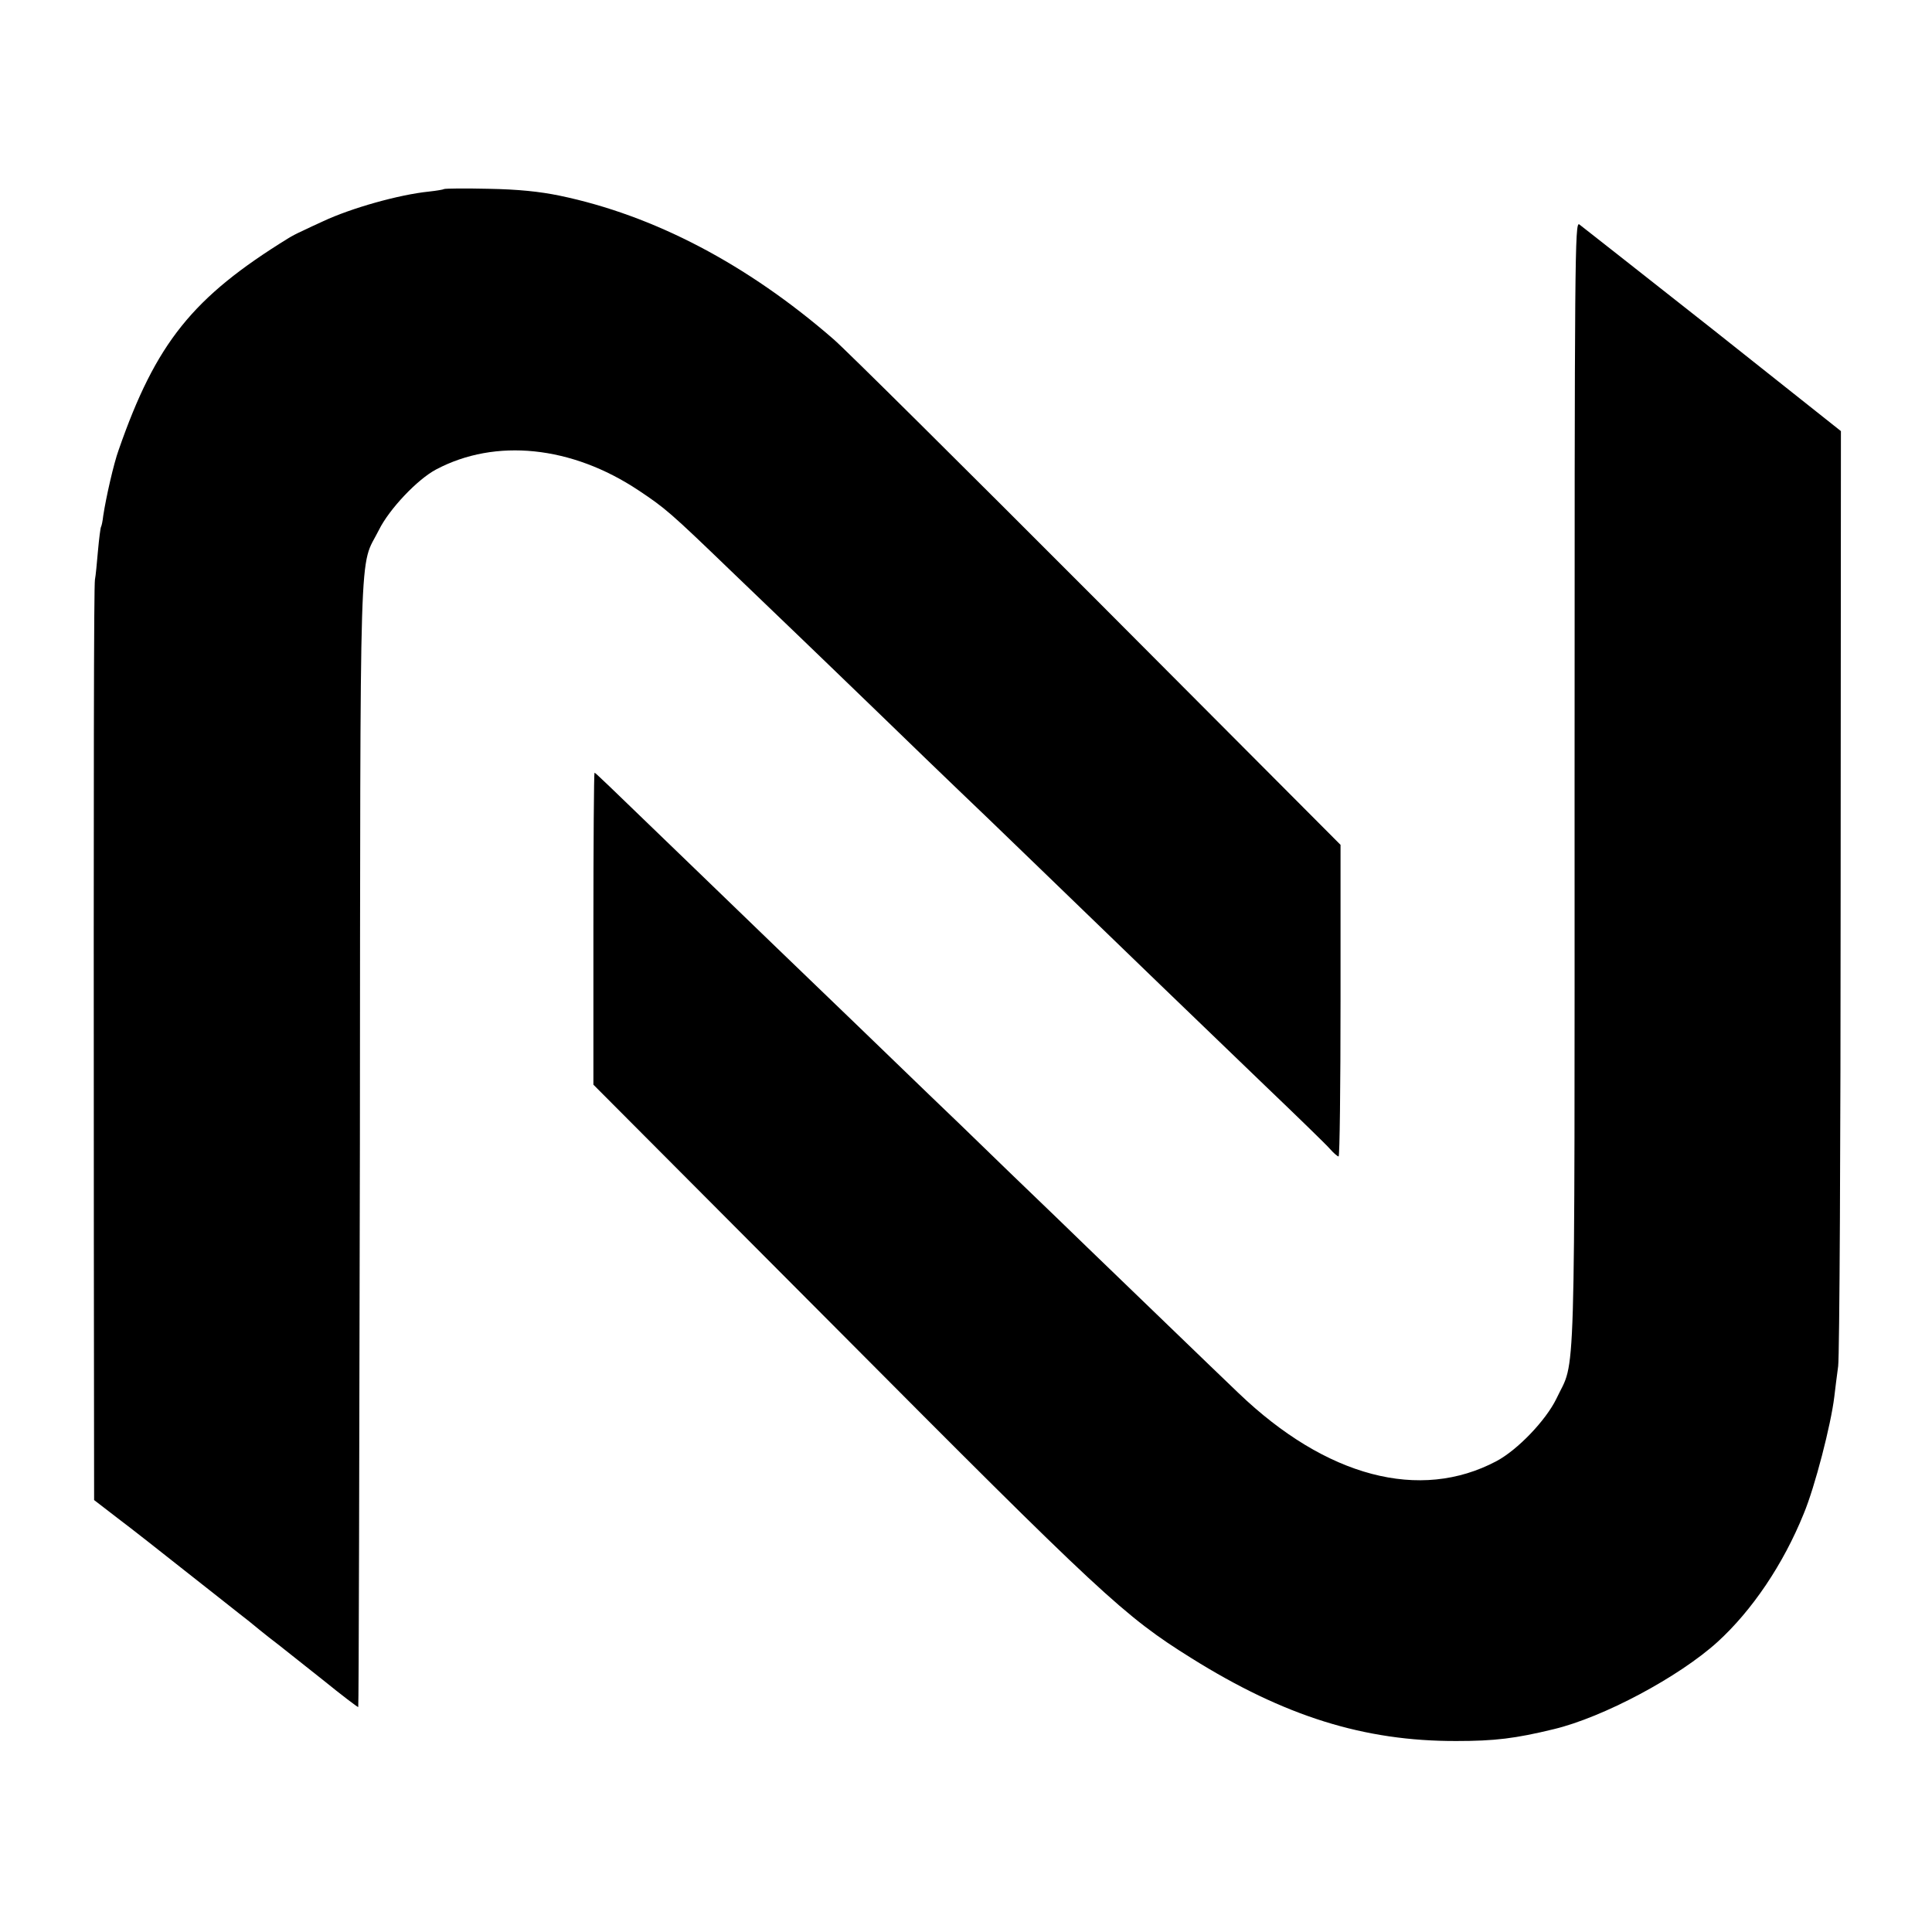
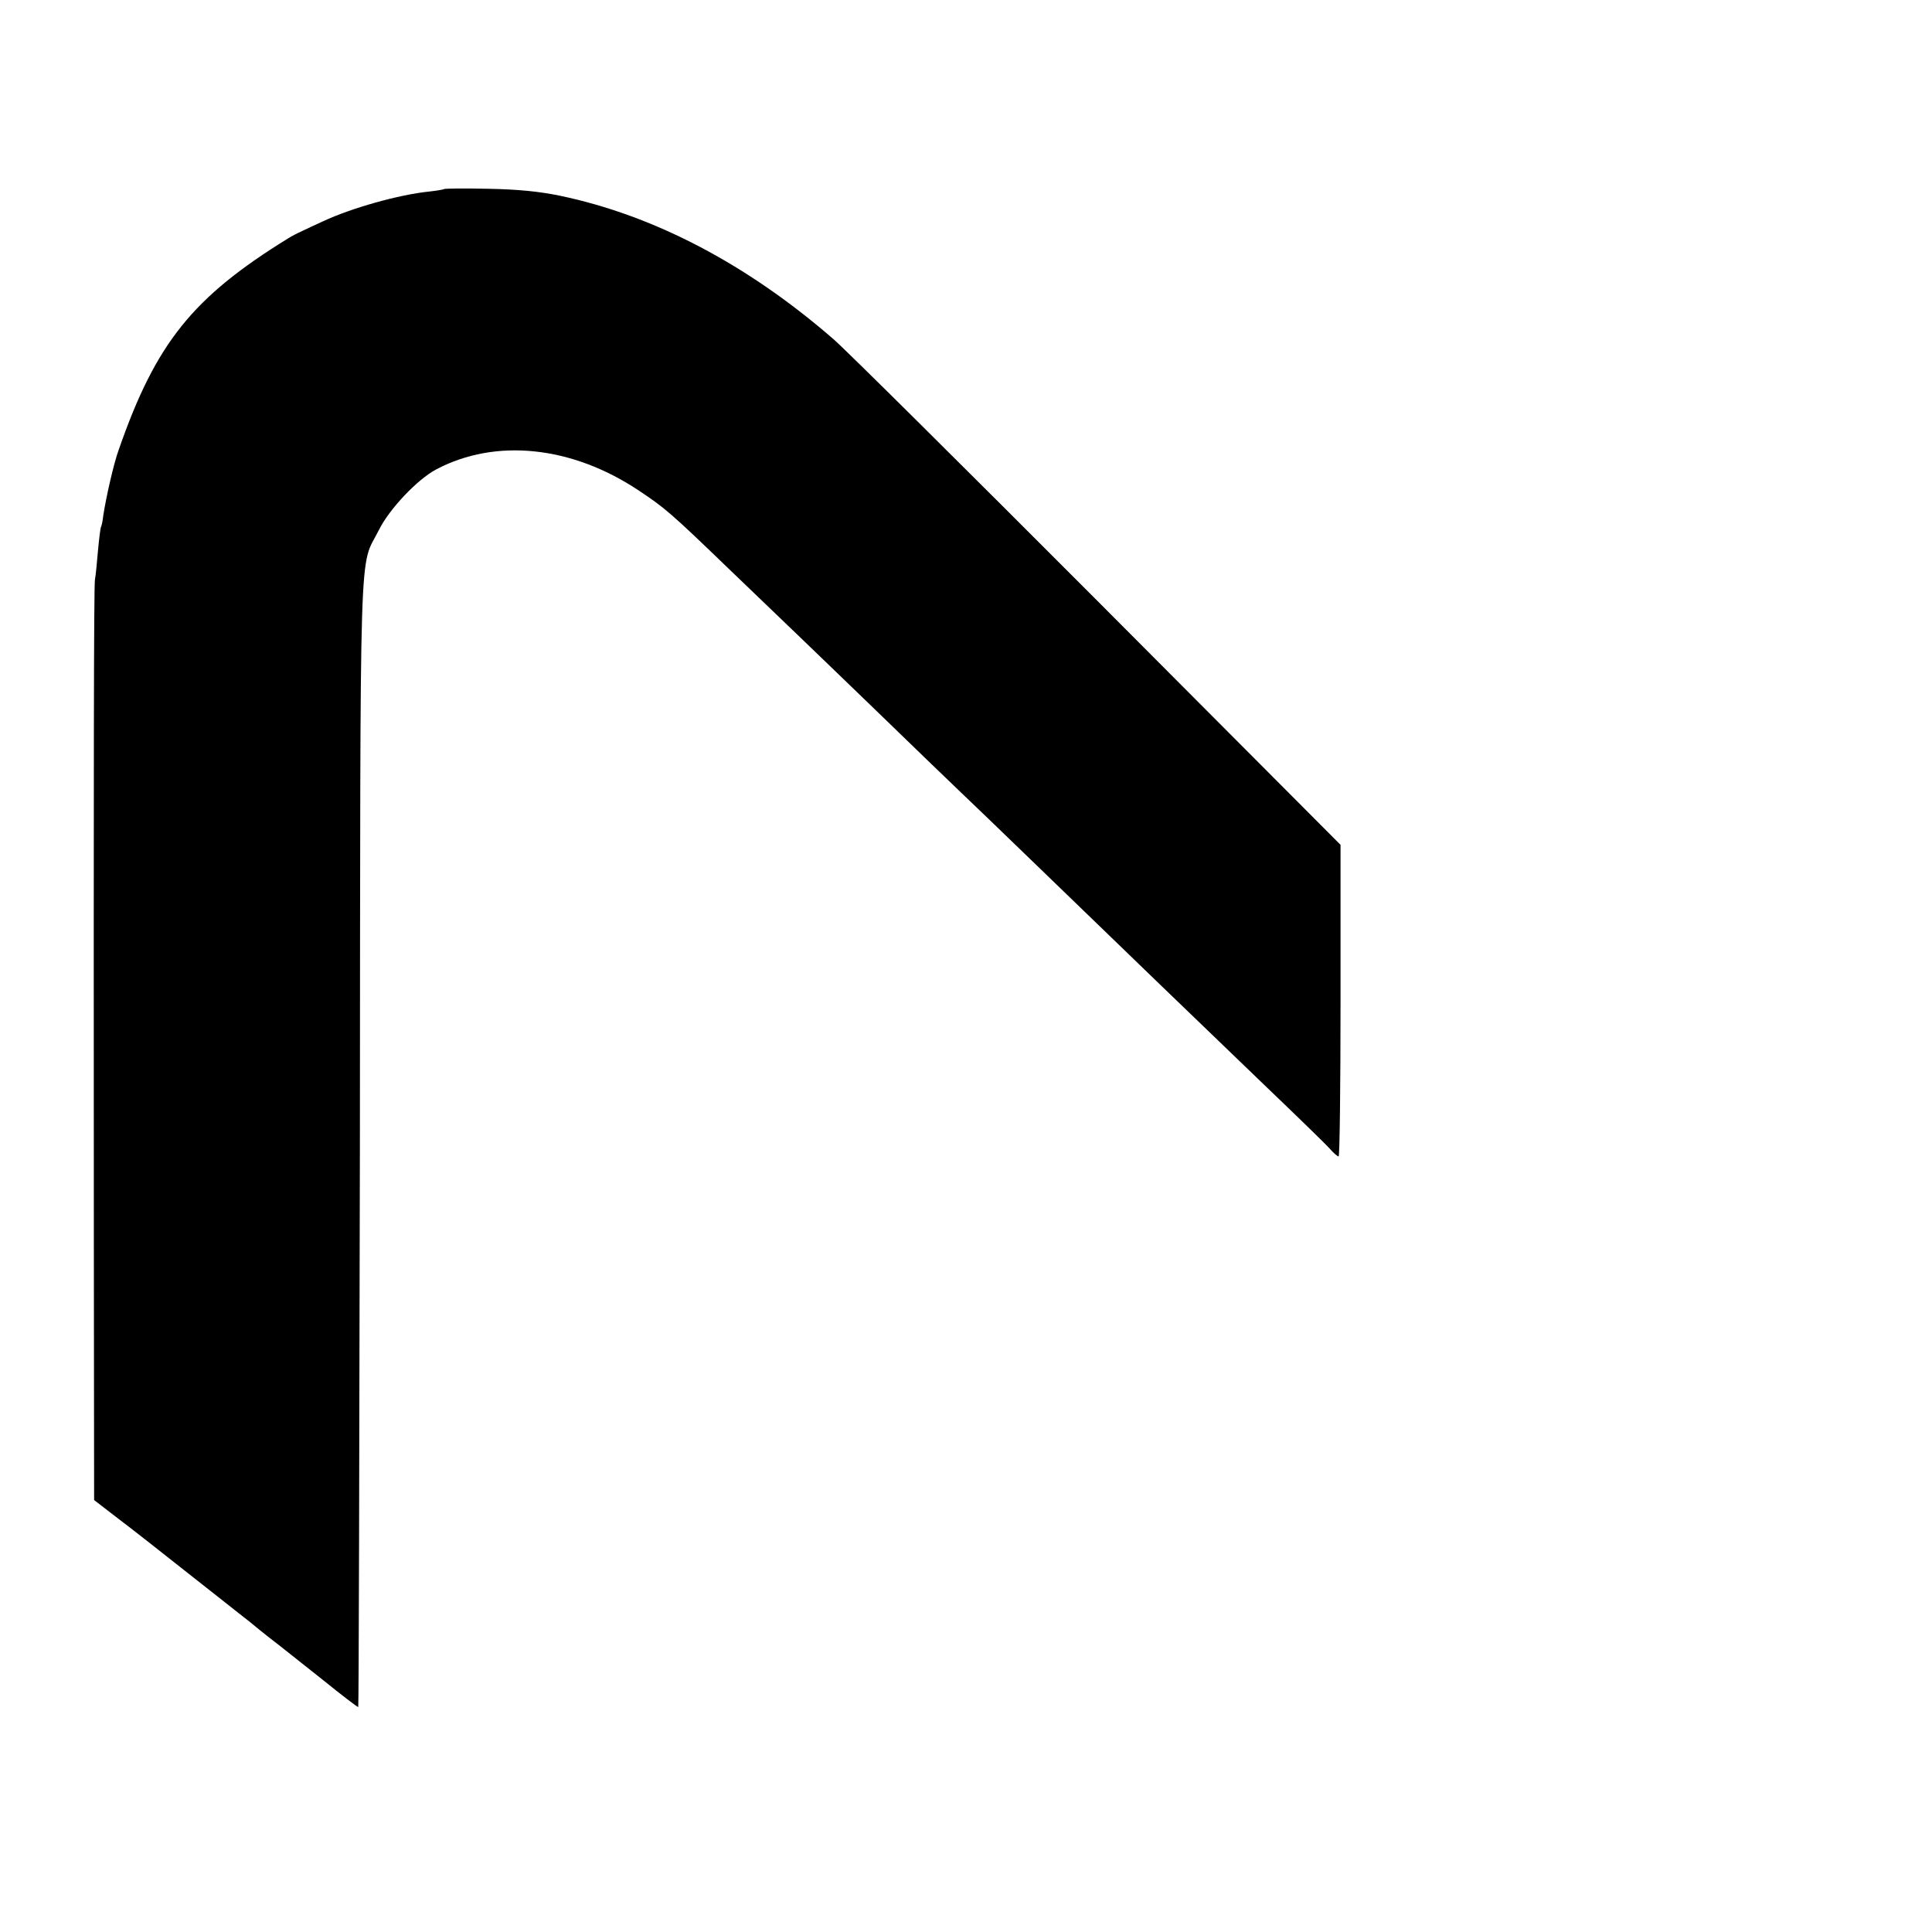
<svg xmlns="http://www.w3.org/2000/svg" version="1.0" width="700pt" height="700pt" viewBox="0 0 700 700" preserveAspectRatio="xMidYMid meet">
  <g transform="translate(0,700) scale(0.1,-0.1)" fill="#000000" stroke="none">
    <path d="M1609 6315 c-3 -2 -27 -6 -54 -9 -109 -11 -283 -60 -385 -108 -25 -11 -58 -27 -75 -35 -16 -7 -39 -19 -50 -26 -347 -214 -480 -379 -615 -767 -18 -49 -46 -173 -56 -239 -2 -19 -6 -37 -8 -40 -2 -3 -7 -42 -11 -86 -4 -44 -8 -91 -11 -105 -4 -25 -5 -659 -4 -2390 l1 -945 87 -67 c48 -36 157 -122 243 -190 86 -68 173 -136 194 -153 21 -16 55 -43 75 -60 20 -16 51 -41 70 -55 18 -14 90 -71 159 -126 69 -56 127 -100 129 -99 2 2 4 920 6 2042 2 2267 -4 2077 69 2223 37 75 139 183 207 219 215 114 491 86 734 -76 96 -64 113 -78 336 -293 107 -103 220 -211 250 -240 30 -29 156 -150 280 -270 124 -120 254 -246 290 -280 36 -34 168 -161 294 -283 386 -373 515 -498 821 -792 115 -110 220 -212 233 -227 14 -16 28 -28 32 -28 4 0 7 254 7 564 l0 565 -881 884 c-485 486 -915 913 -956 948 -313 272 -651 449 -992 520 -73 15 -149 23 -259 25 -86 2 -158 1 -160 -1z" />
-     <path d="M5705 4162 c0 -2266 5 -2079 -66 -2230 -38 -78 -140 -185 -217 -226 -277 -147 -617 -58 -935 247 -84 80 -416 401 -548 528 -36 35 -164 159 -284 274 -119 116 -250 242 -290 280 -79 77 -448 432 -555 535 -37 36 -168 162 -291 281 -349 337 -361 349 -365 349 -2 0 -4 -254 -4 -565 l0 -565 868 -871 c976 -981 1054 -1054 1299 -1207 336 -210 625 -301 960 -300 139 0 213 9 353 43 179 43 453 189 593 316 125 114 238 281 312 464 41 98 99 324 111 424 3 25 9 75 14 111 5 36 9 813 9 1727 l1 1661 -465 369 c-256 202 -474 373 -483 380 -16 11 -17 -107 -17 -2025z" />
  </g>
</svg>